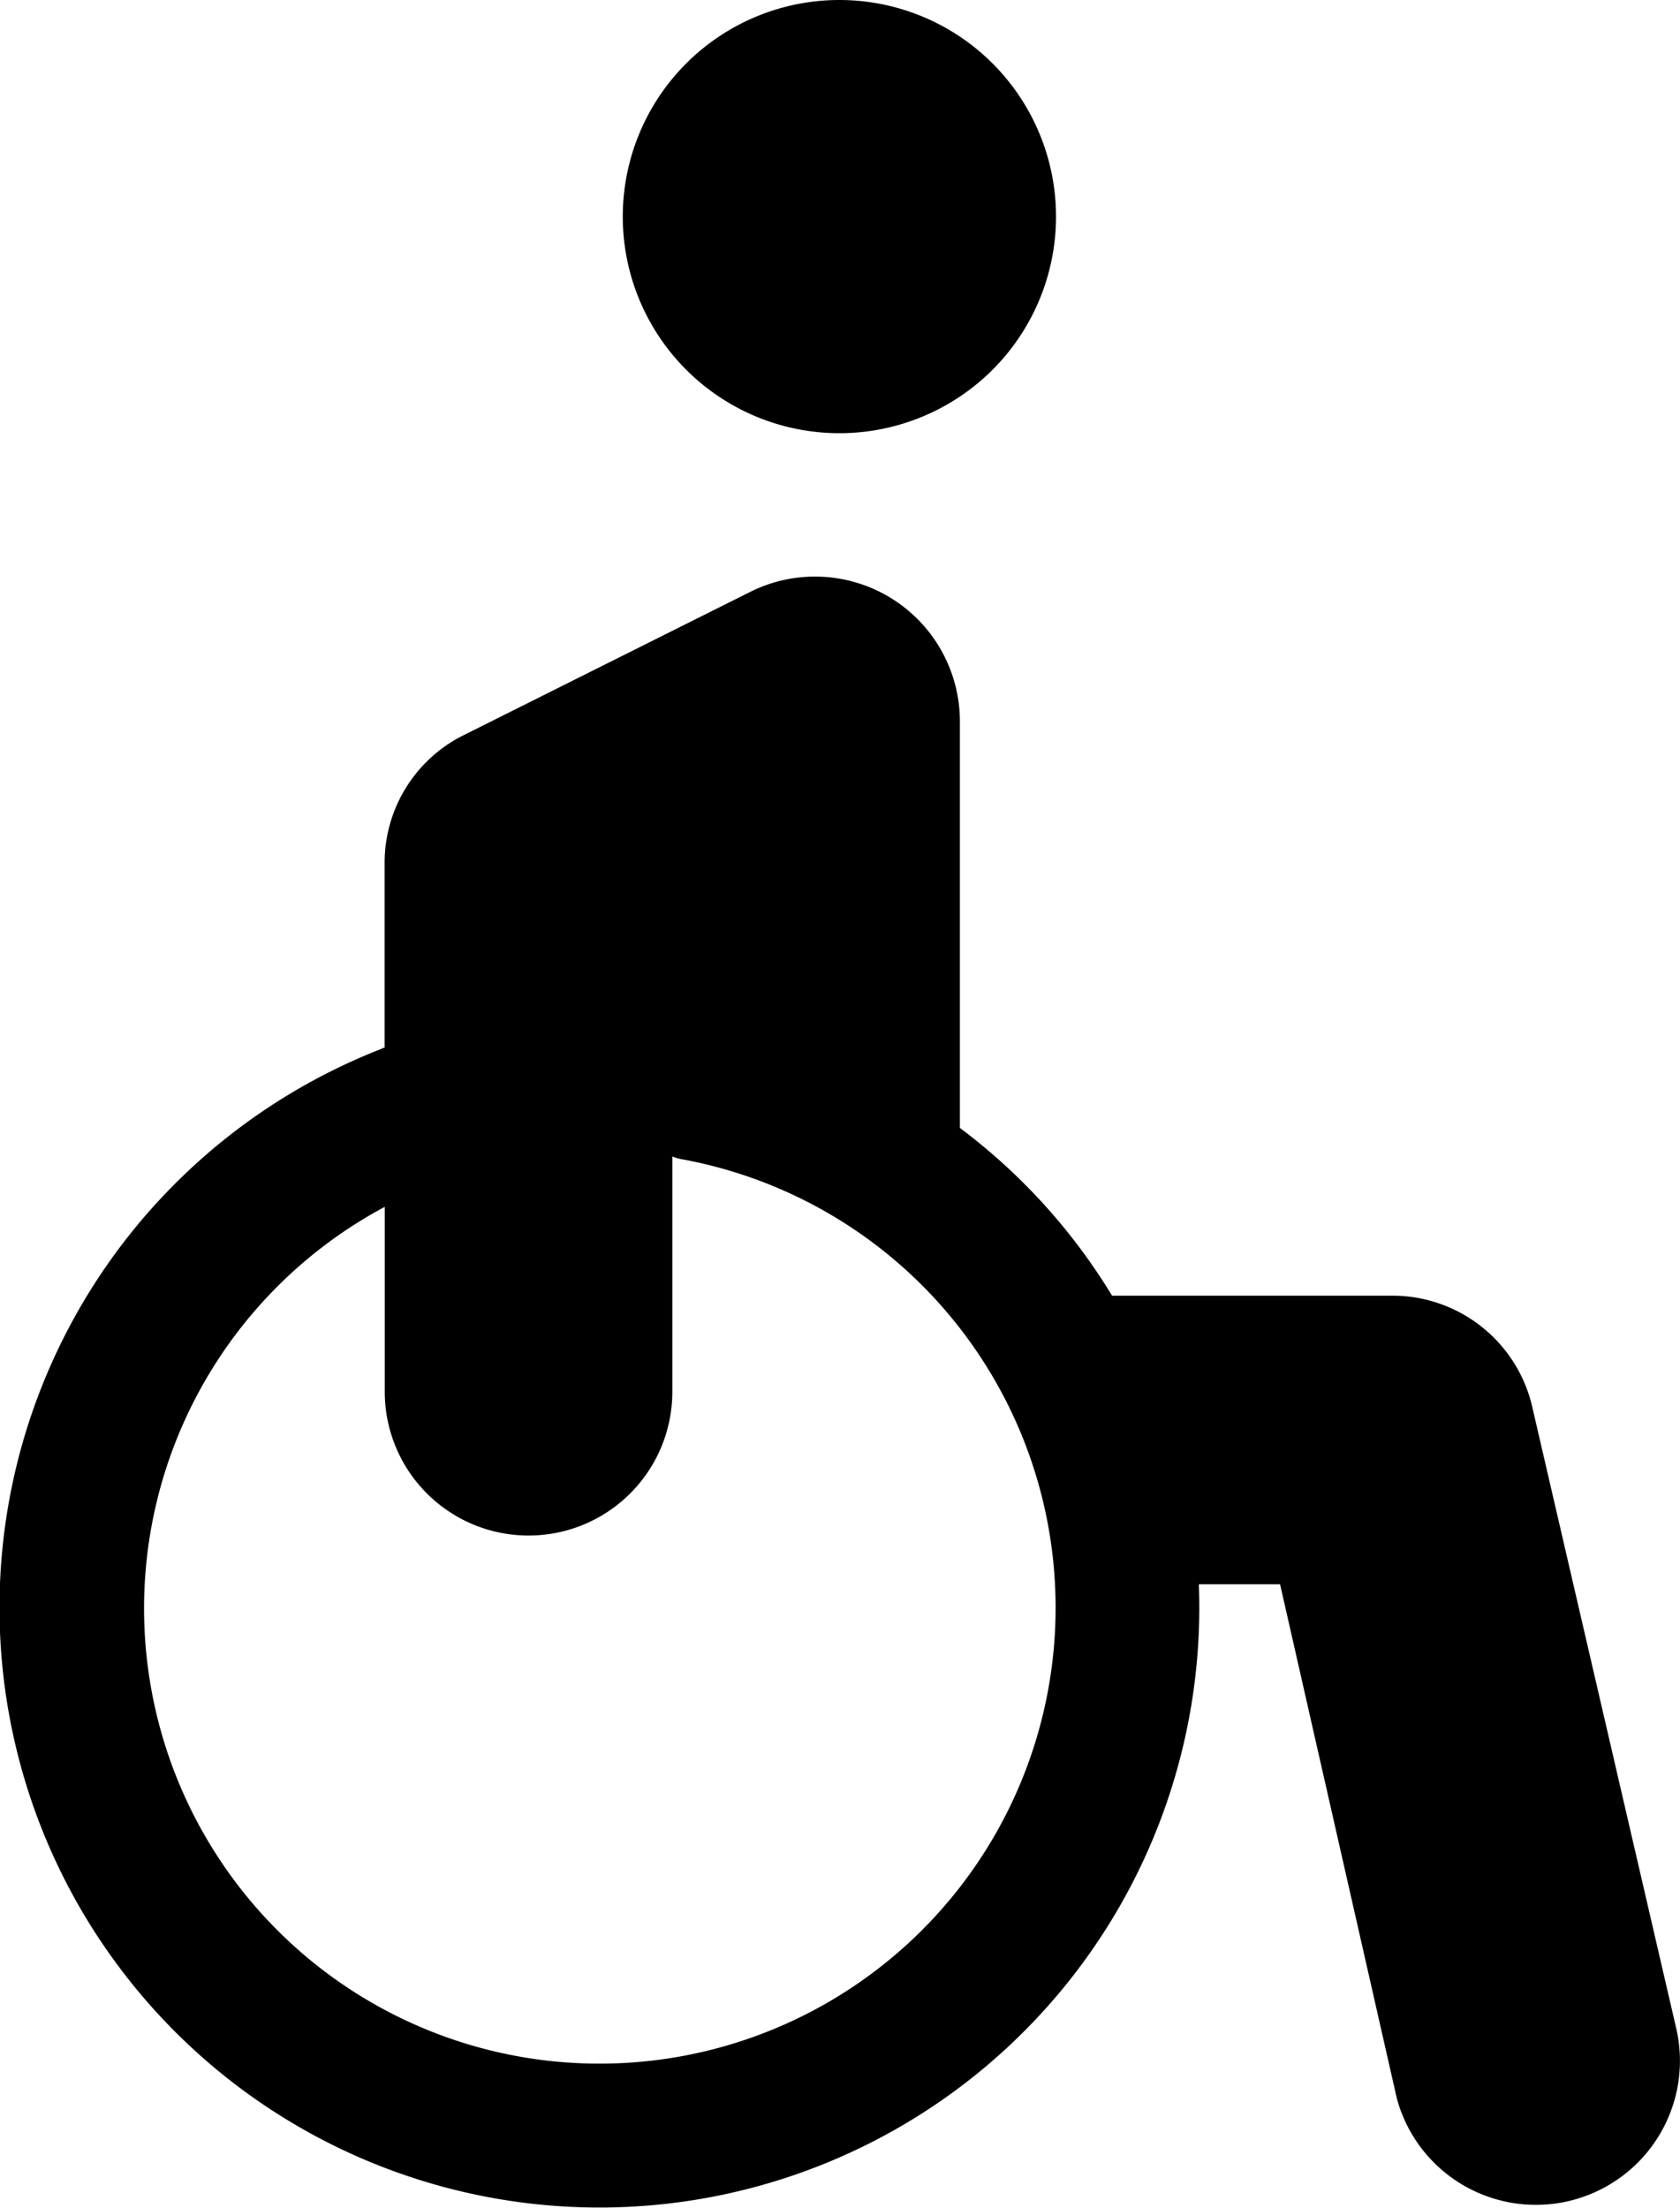
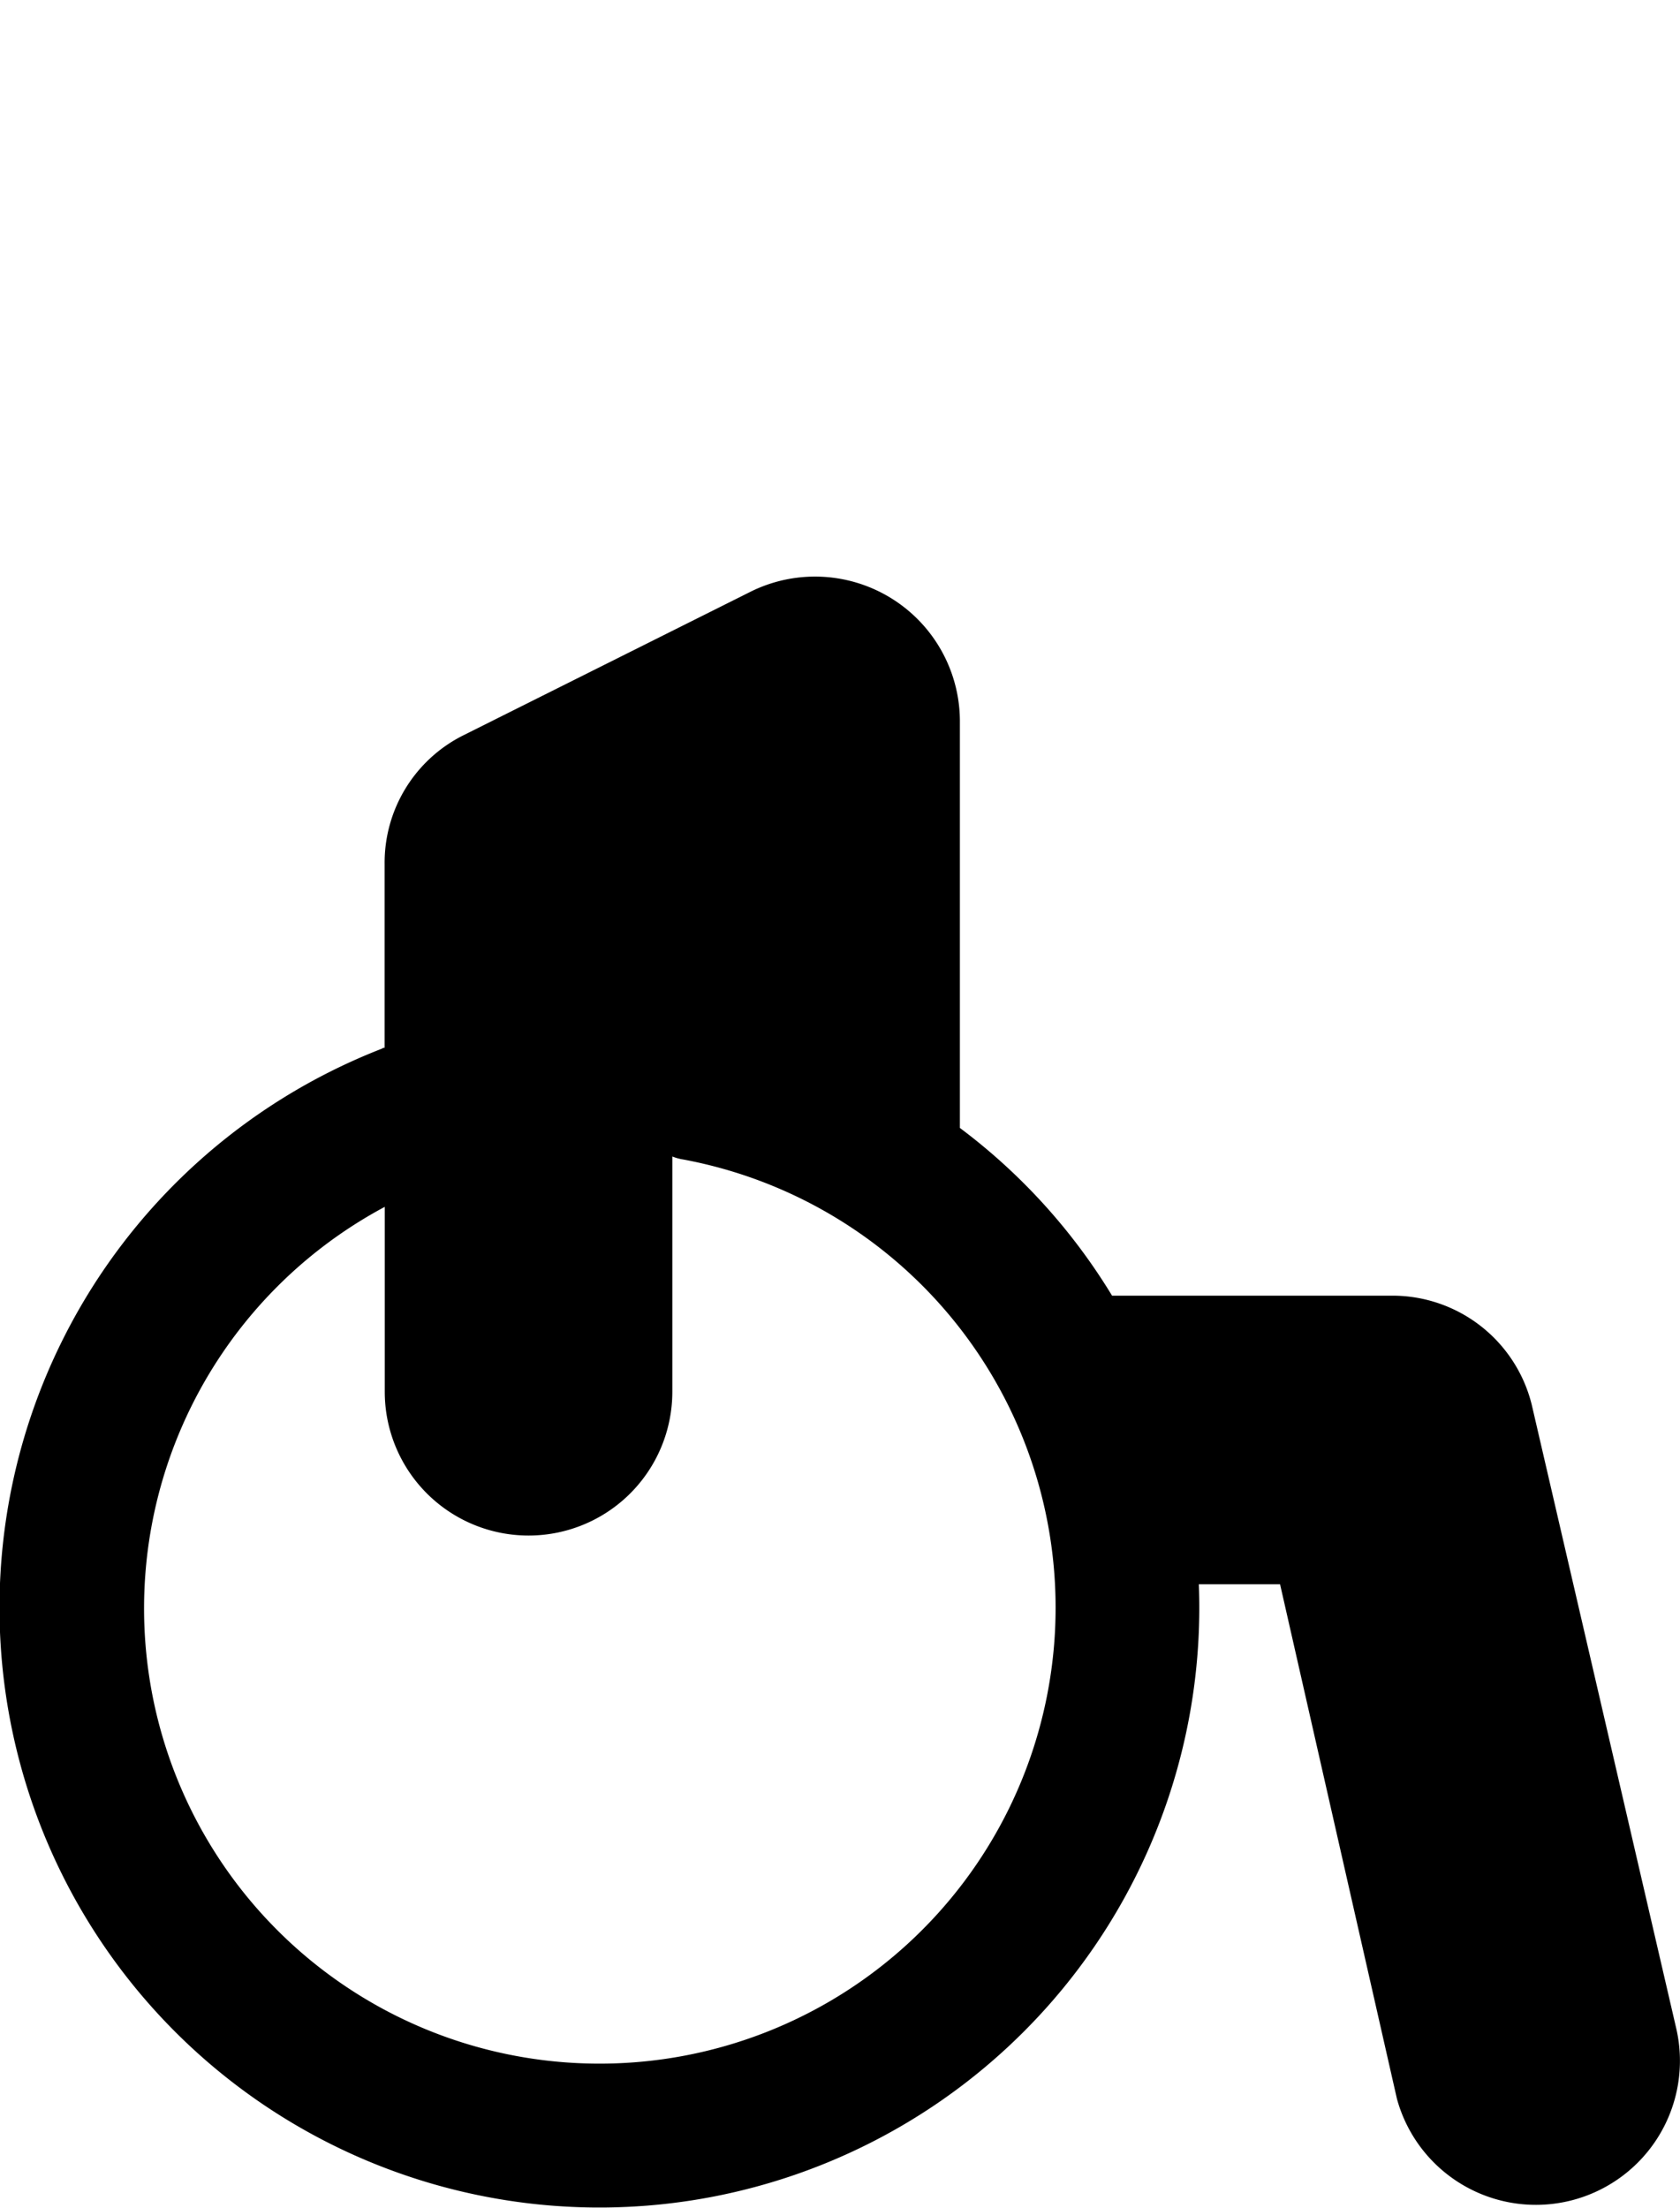
<svg xmlns="http://www.w3.org/2000/svg" viewBox="-13942 1456 12.409 16.308">
  <g id="Group_108" data-name="Group 108" transform="translate(-13942 1456)">
    <path id="Path_150" data-name="Path 150" d="M11.314,139.774a1.06,1.06,0,0,0-1.032-.806H8.214a4.4,4.4,0,0,0-1.124-1.239v-3.013a1.07,1.07,0,0,0-1.538-.952l-2.128,1.064a1.052,1.052,0,0,0-.583.952v1.357c-.006,0-.013,0-.019.006A4.431,4.431,0,1,0,8.855,141.1h.6l.863,3.8a1.064,1.064,0,0,0,2.064-.516Zm-6.883,4.867a3.363,3.363,0,0,1-1.589-6.329v1.366a1.062,1.062,0,1,0,2.124,0V137.94a.371.371,0,0,0,.08.022,3.368,3.368,0,0,1-.615,6.679Z" transform="translate(0 -129.397)" />
-     <path id="Path_151" data-name="Path 151" d="M147.891,1.6a1.6,1.6,0,1,0-1.6,1.6A1.6,1.6,0,0,0,147.891,1.6Z" transform="translate(-140.091)" />
  </g>
</svg>